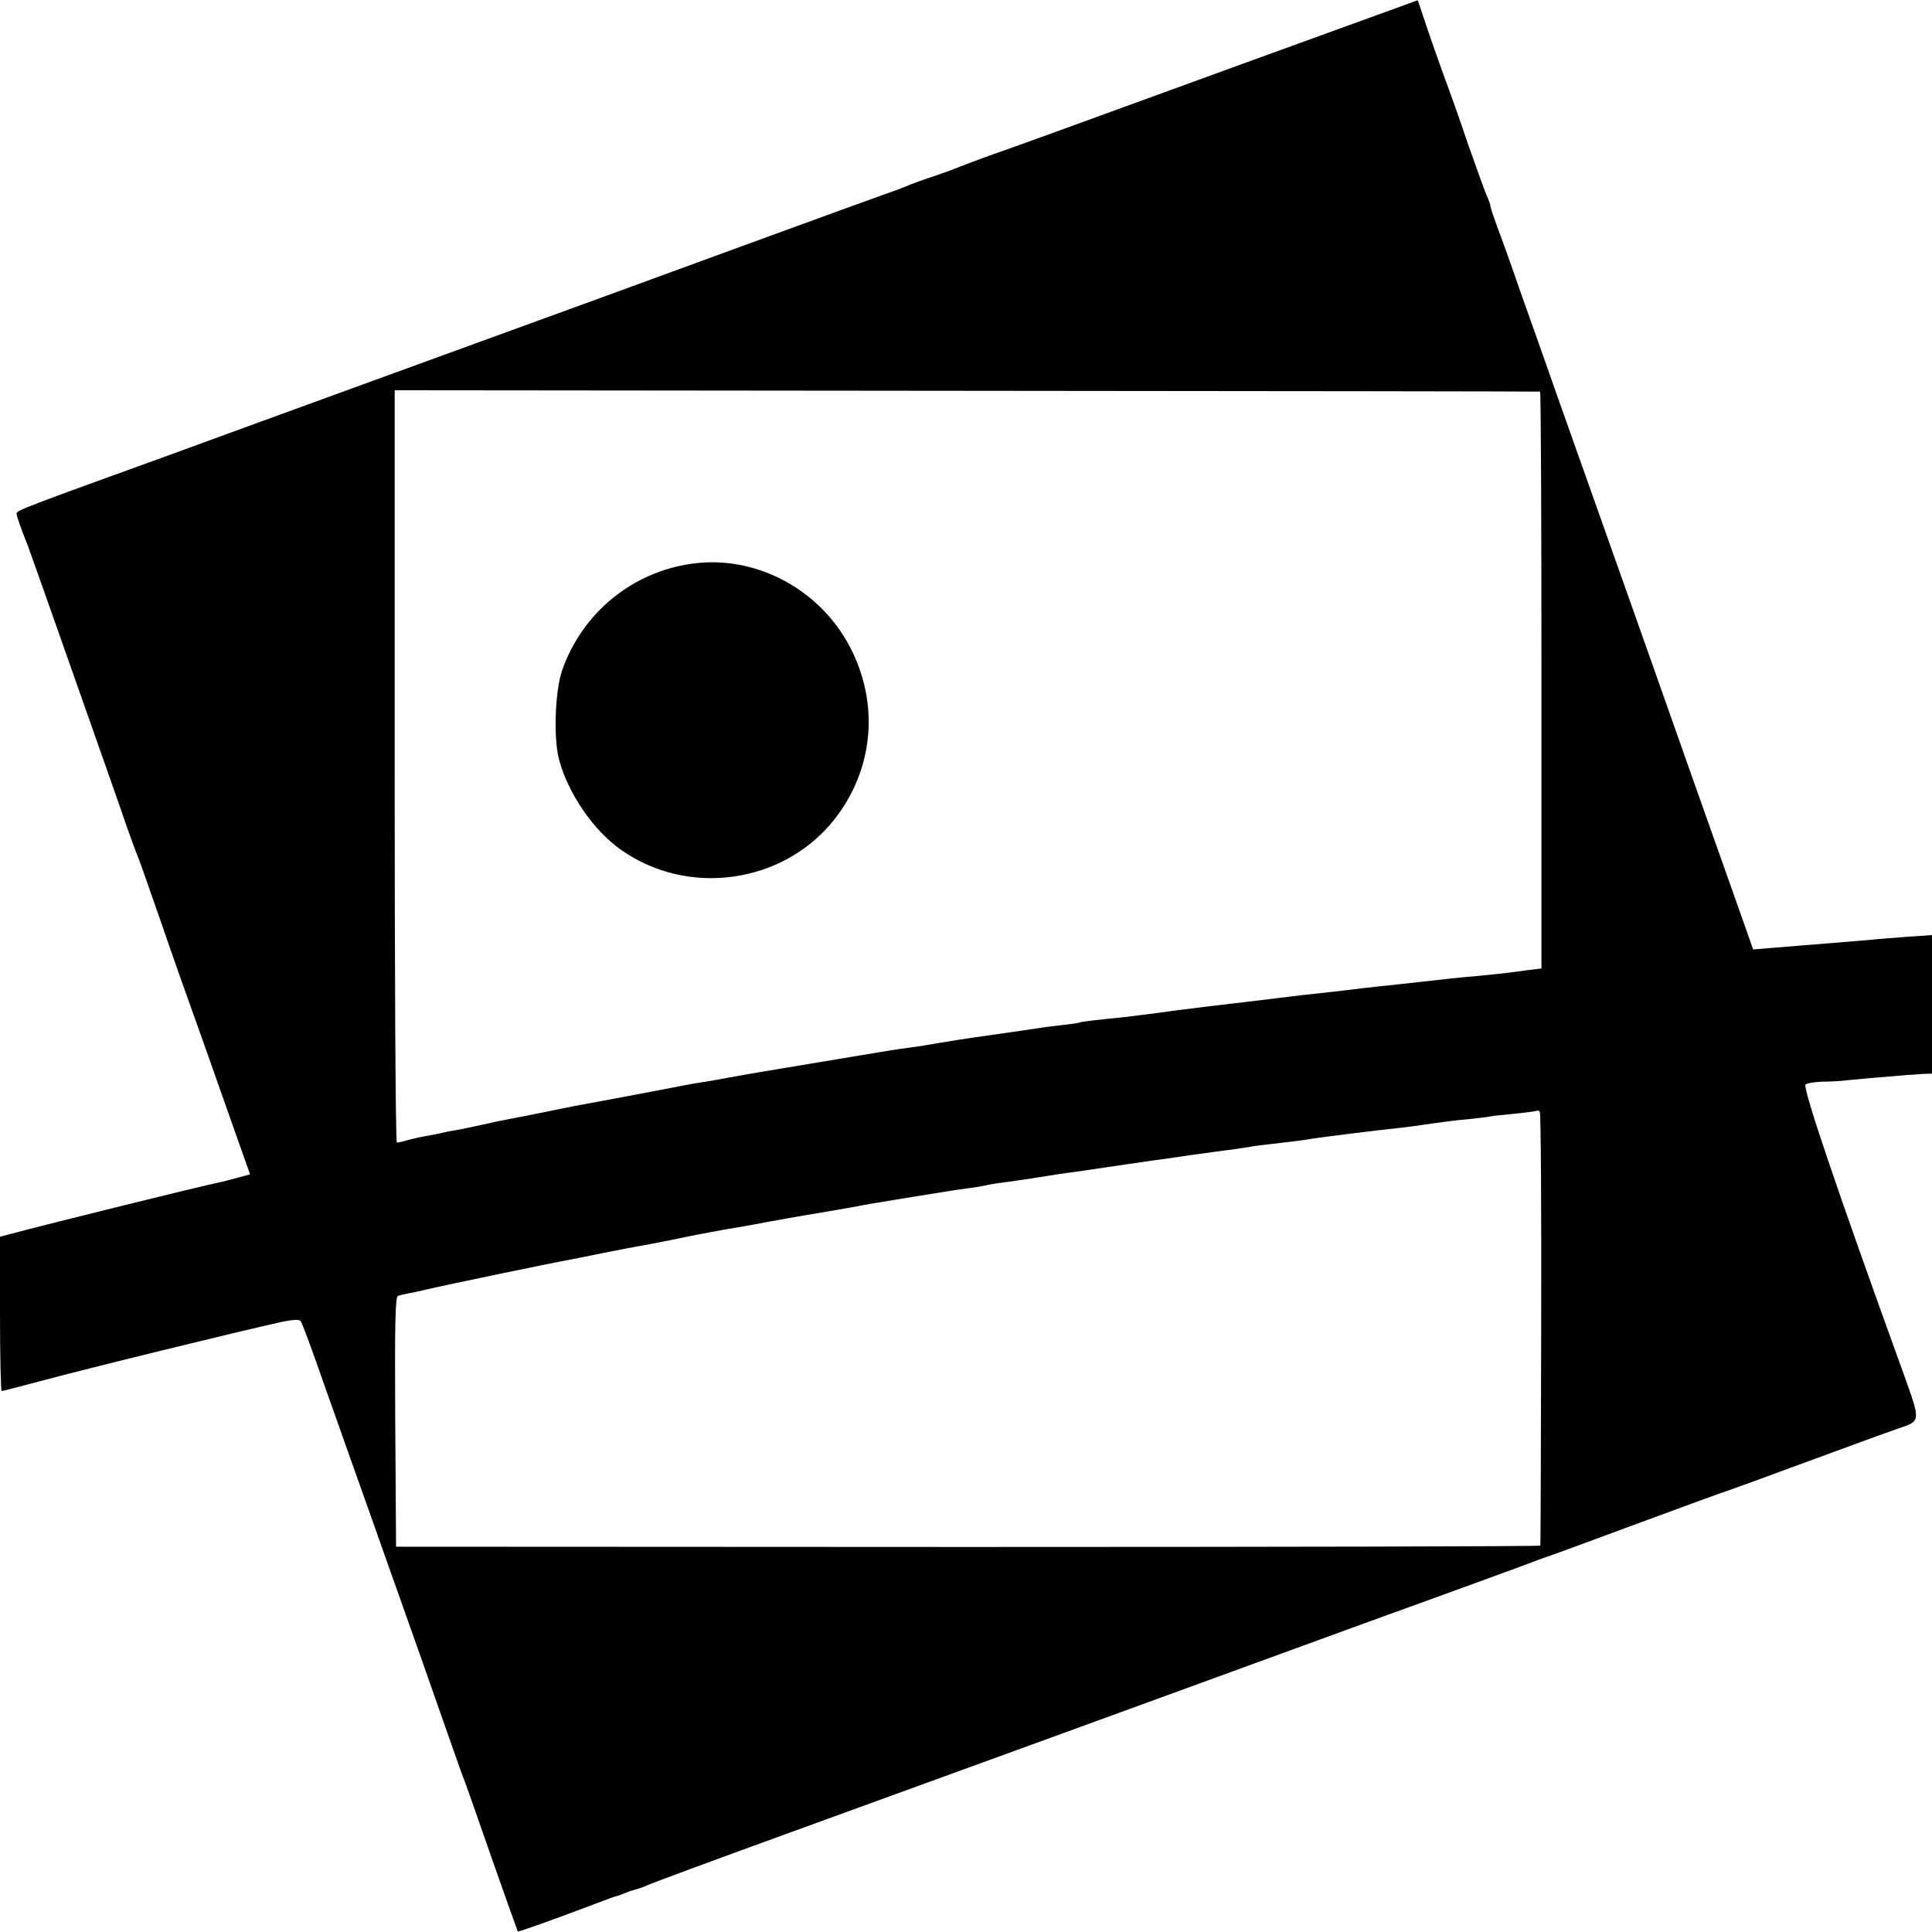
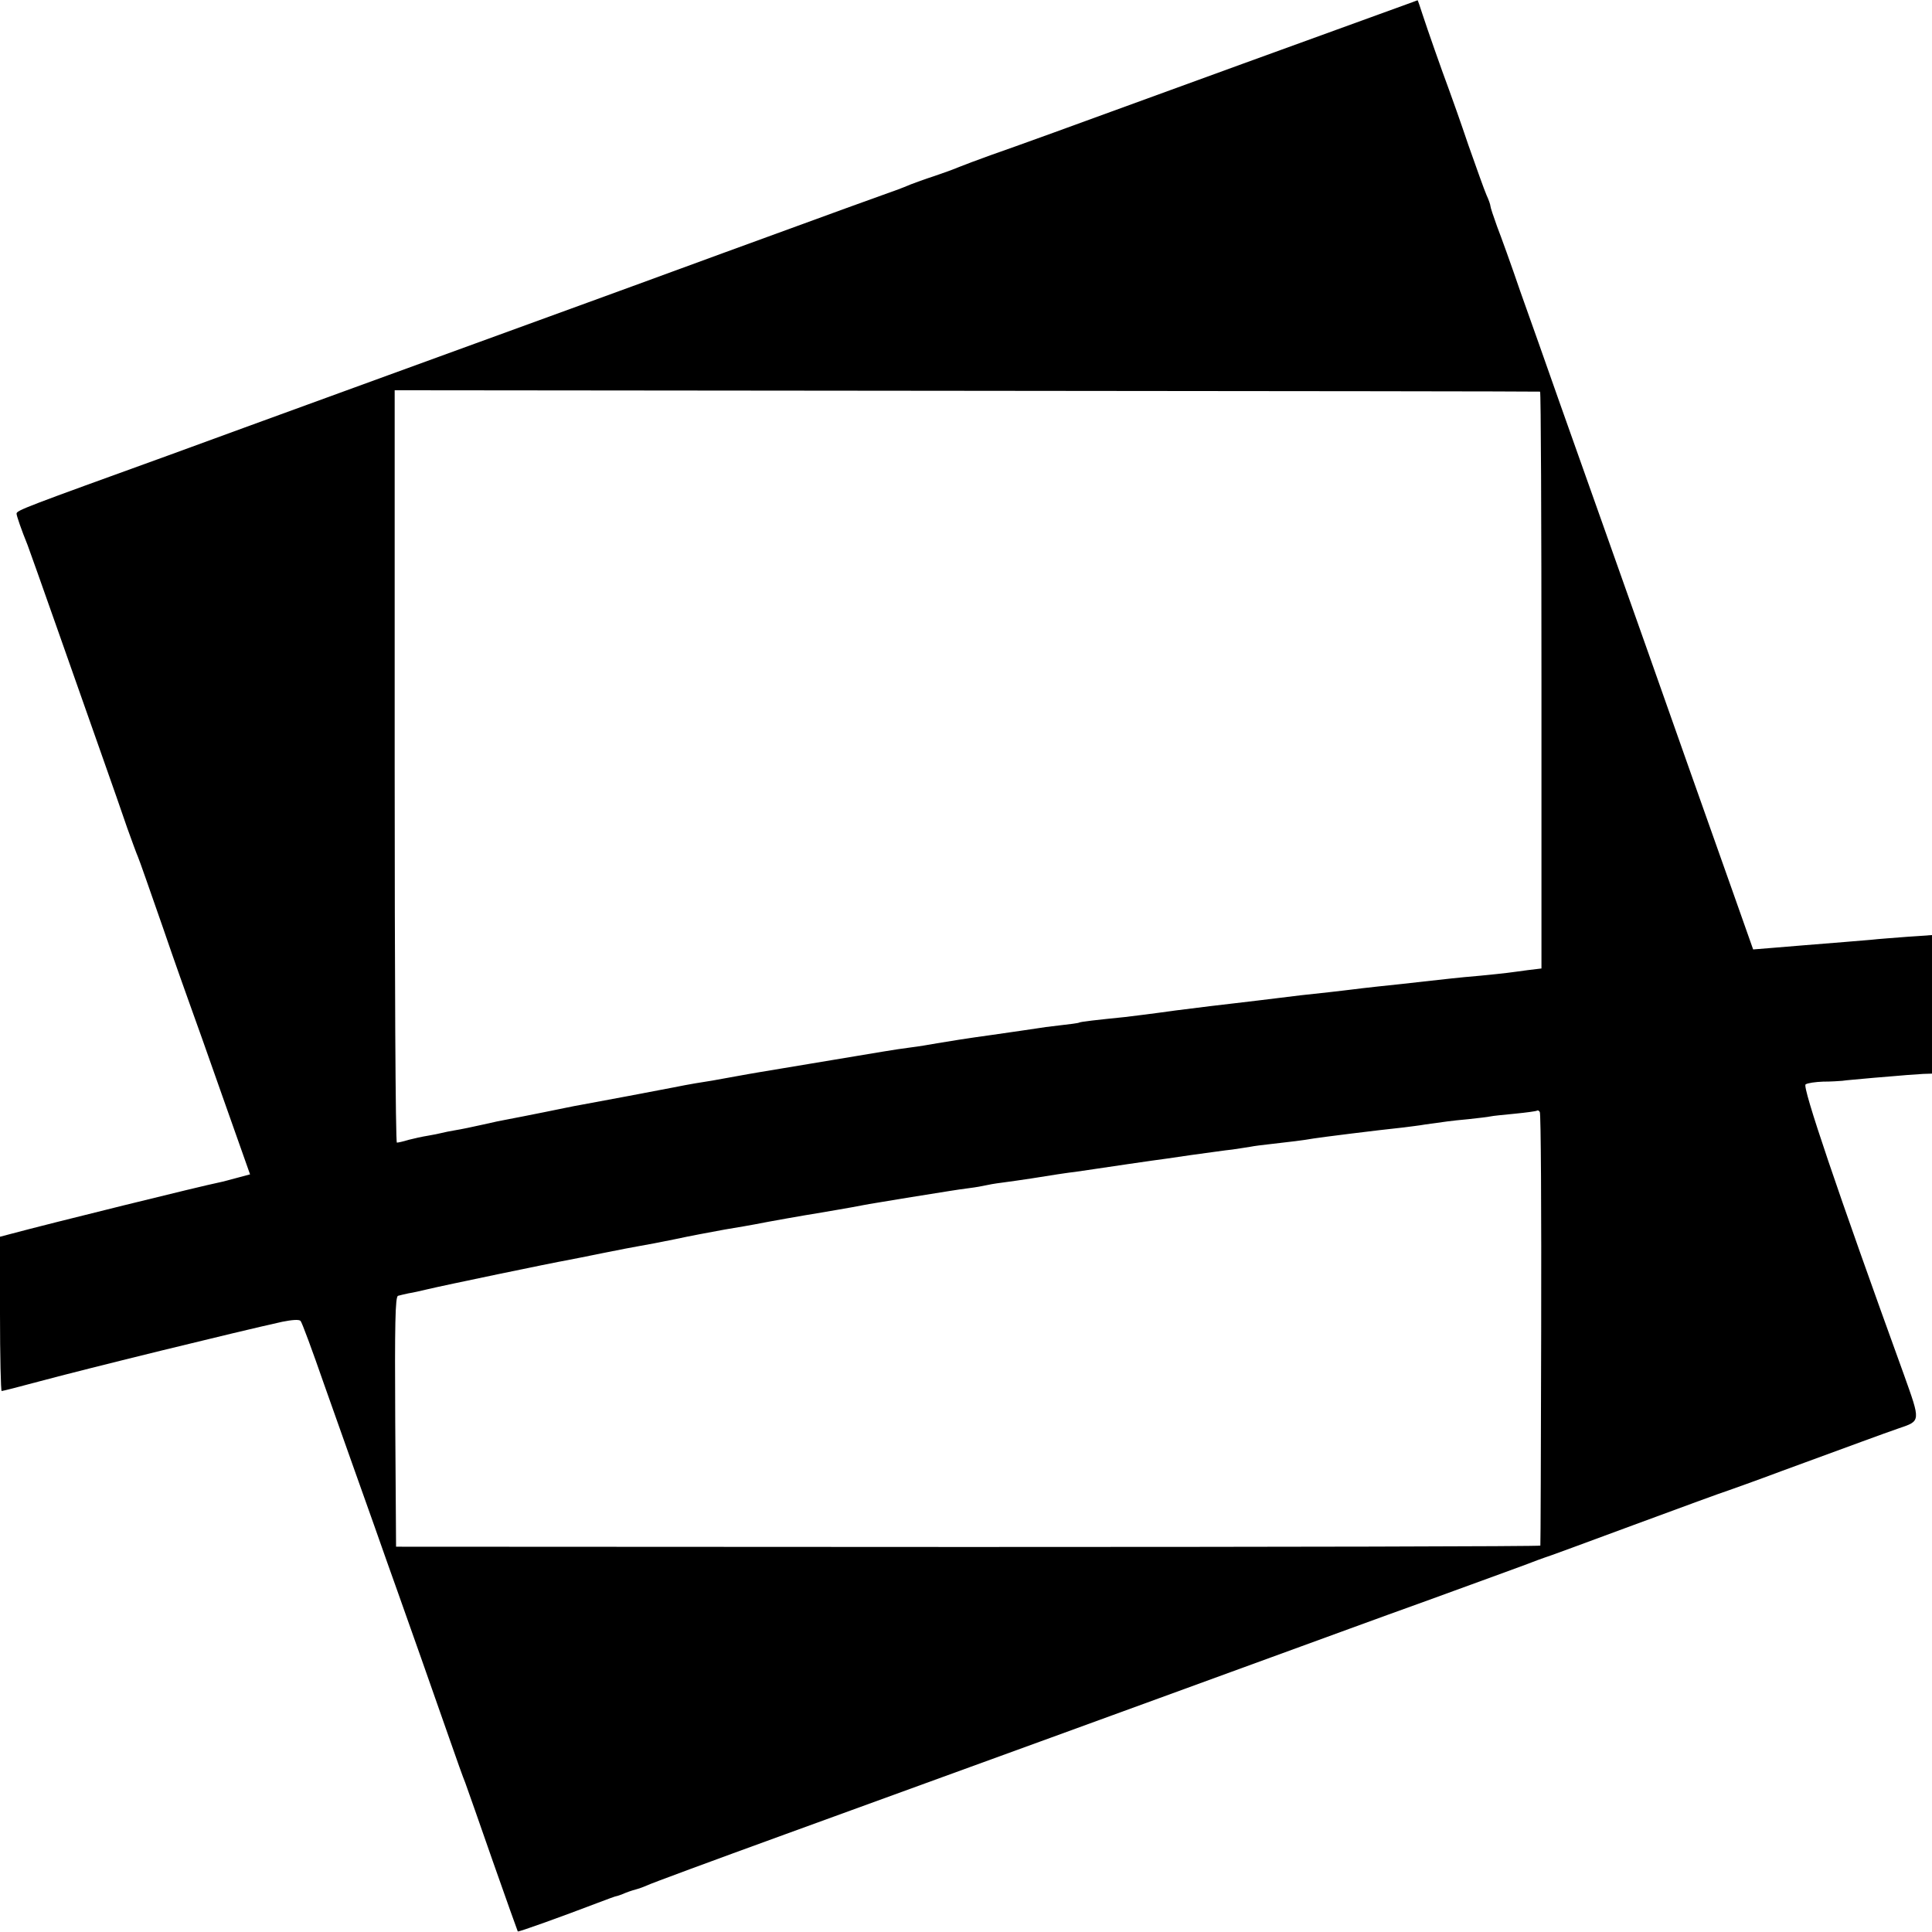
<svg xmlns="http://www.w3.org/2000/svg" version="1.0" width="700pt" height="700pt" viewBox="0 0 700 700" preserveAspectRatio="xMidYMid meet">
  <g transform="translate(0,700) scale(0.1,-0.1)" fill="#000000" stroke="none">
    <path d="M5120 6993 c-8 -3 -287 -104 -620 -225 -721 -263 -799 -291 -910 -330 -47 -17 -98 -36 -115 -43 -16 -7 -57 -22 -90 -33 -34 -11 -72 -25 -85 -30 -14 -6 -34 -14 -45 -18 -68 -24 -222 -80 -630 -229 -253 -93 -476 -174 -495 -181 -20 -7 -346 -126 -725 -264 -380 -138 -737 -269 -795 -290 -514 -186 -550 -199 -550 -211 0 -8 18 -60 40 -114 4 -11 54 -150 110 -310 56 -159 129 -366 162 -460 33 -93 73 -208 89 -255 17 -47 34 -94 39 -105 5 -11 45 -126 90 -255 44 -129 90 -257 100 -285 10 -27 63 -176 117 -330 l99 -280 -45 -12 c-26 -7 -55 -15 -66 -17 -65 -13 -612 -148 -757 -187 l-38 -10 0 -279 c0 -154 3 -280 6 -280 3 0 63 15 133 34 182 49 721 181 884 217 35 7 61 9 66 3 5 -5 43 -108 85 -229 43 -121 88 -249 101 -285 13 -36 49 -137 80 -225 31 -88 69 -196 85 -240 32 -89 130 -368 192 -545 22 -63 46 -131 54 -150 7 -19 52 -147 100 -285 48 -137 89 -251 90 -253 2 -3 160 54 291 104 34 13 64 24 67 24 2 0 17 5 33 12 15 6 35 12 43 14 8 2 23 8 35 13 11 6 236 89 500 185 264 96 698 254 965 351 267 97 559 204 650 237 91 33 206 75 255 93 50 18 259 95 465 169 206 75 382 139 390 143 8 3 20 7 25 9 6 1 152 55 325 119 173 64 326 120 340 124 14 5 102 36 195 71 273 100 356 131 425 155 80 27 79 24 18 195 -241 665 -369 1043 -356 1051 7 5 36 9 63 10 28 0 59 2 70 3 11 2 63 6 115 11 52 4 106 9 120 10 14 1 40 3 58 4 l32 1 0 251 0 251 -87 -6 c-49 -4 -108 -8 -133 -11 -45 -4 -133 -11 -245 -20 -33 -3 -88 -7 -121 -10 l-62 -5 -77 218 c-104 293 -204 576 -303 857 -96 270 -234 662 -319 900 -46 132 -112 317 -145 410 -32 94 -70 199 -84 235 -13 36 -24 69 -24 74 0 4 -6 22 -14 39 -8 18 -37 100 -66 182 -28 83 -60 173 -70 200 -29 78 -77 215 -96 273 -9 28 -17 52 -18 51 0 0 -8 -3 -16 -6z m460 -1412 c3 0 5 -471 5 -1045 l0 -1045 -50 -6 c-27 -4 -61 -8 -75 -10 -14 -2 -56 -6 -95 -10 -38 -3 -86 -8 -105 -10 -19 -2 -64 -7 -100 -11 -36 -4 -72 -8 -80 -9 -22 -2 -151 -16 -180 -20 -14 -2 -52 -6 -85 -10 -86 -9 -129 -14 -175 -20 -51 -6 -112 -14 -175 -21 -27 -3 -120 -14 -205 -25 -85 -12 -168 -22 -185 -24 -99 -10 -161 -17 -165 -20 -3 -2 -34 -6 -70 -10 -36 -4 -73 -9 -83 -11 -10 -2 -84 -12 -165 -24 -81 -11 -169 -25 -197 -30 -27 -5 -70 -12 -95 -15 -25 -3 -70 -10 -100 -15 -30 -5 -71 -12 -90 -15 -19 -3 -60 -10 -90 -15 -30 -5 -71 -12 -90 -15 -19 -3 -60 -10 -90 -15 -30 -5 -71 -12 -90 -15 -19 -3 -57 -10 -85 -15 -70 -13 -105 -19 -145 -25 -19 -3 -55 -10 -80 -15 -41 -8 -278 -53 -340 -64 -14 -2 -70 -14 -125 -25 -55 -11 -115 -23 -132 -26 -18 -3 -61 -12 -95 -20 -35 -8 -79 -17 -98 -20 -19 -3 -42 -8 -50 -10 -8 -2 -31 -7 -50 -10 -19 -3 -51 -10 -70 -15 -19 -6 -38 -10 -42 -10 -5 0 -8 613 -8 1363 l0 1363 2073 -2 c1139 -1 2074 -2 2077 -3z m4 -3398 c-1 -428 -2 -780 -3 -783 0 -3 -934 -5 -2073 -5 l-2073 1 -3 452 c-2 357 0 453 10 457 7 2 24 6 38 9 14 2 45 9 70 15 49 12 457 97 505 105 17 3 75 15 130 26 55 11 116 23 135 26 19 3 76 14 125 24 50 11 131 26 180 35 50 8 99 17 110 19 44 9 192 35 225 40 34 6 120 20 170 30 14 3 84 14 155 26 170 27 172 28 225 35 25 3 52 8 60 10 8 2 35 7 60 10 68 9 152 22 200 30 8 1 38 6 65 9 28 4 61 9 75 11 65 10 178 26 205 30 17 2 80 11 140 20 61 8 128 18 150 20 22 3 51 8 65 10 14 3 48 7 75 10 63 7 121 14 154 20 24 4 230 30 326 40 22 3 58 7 80 11 73 10 89 13 155 19 36 4 72 8 80 10 8 2 49 6 90 10 41 4 77 9 79 11 3 2 7 0 10 -5 4 -5 6 -360 5 -788z" />
-     <path d="M2510 4958 c-218 -29 -400 -178 -473 -386 -26 -75 -32 -244 -12 -322 32 -123 125 -259 225 -329 243 -172 589 -123 773 110 138 175 163 404 66 606 -105 221 -344 353 -579 321z" />
  </g>
</svg>